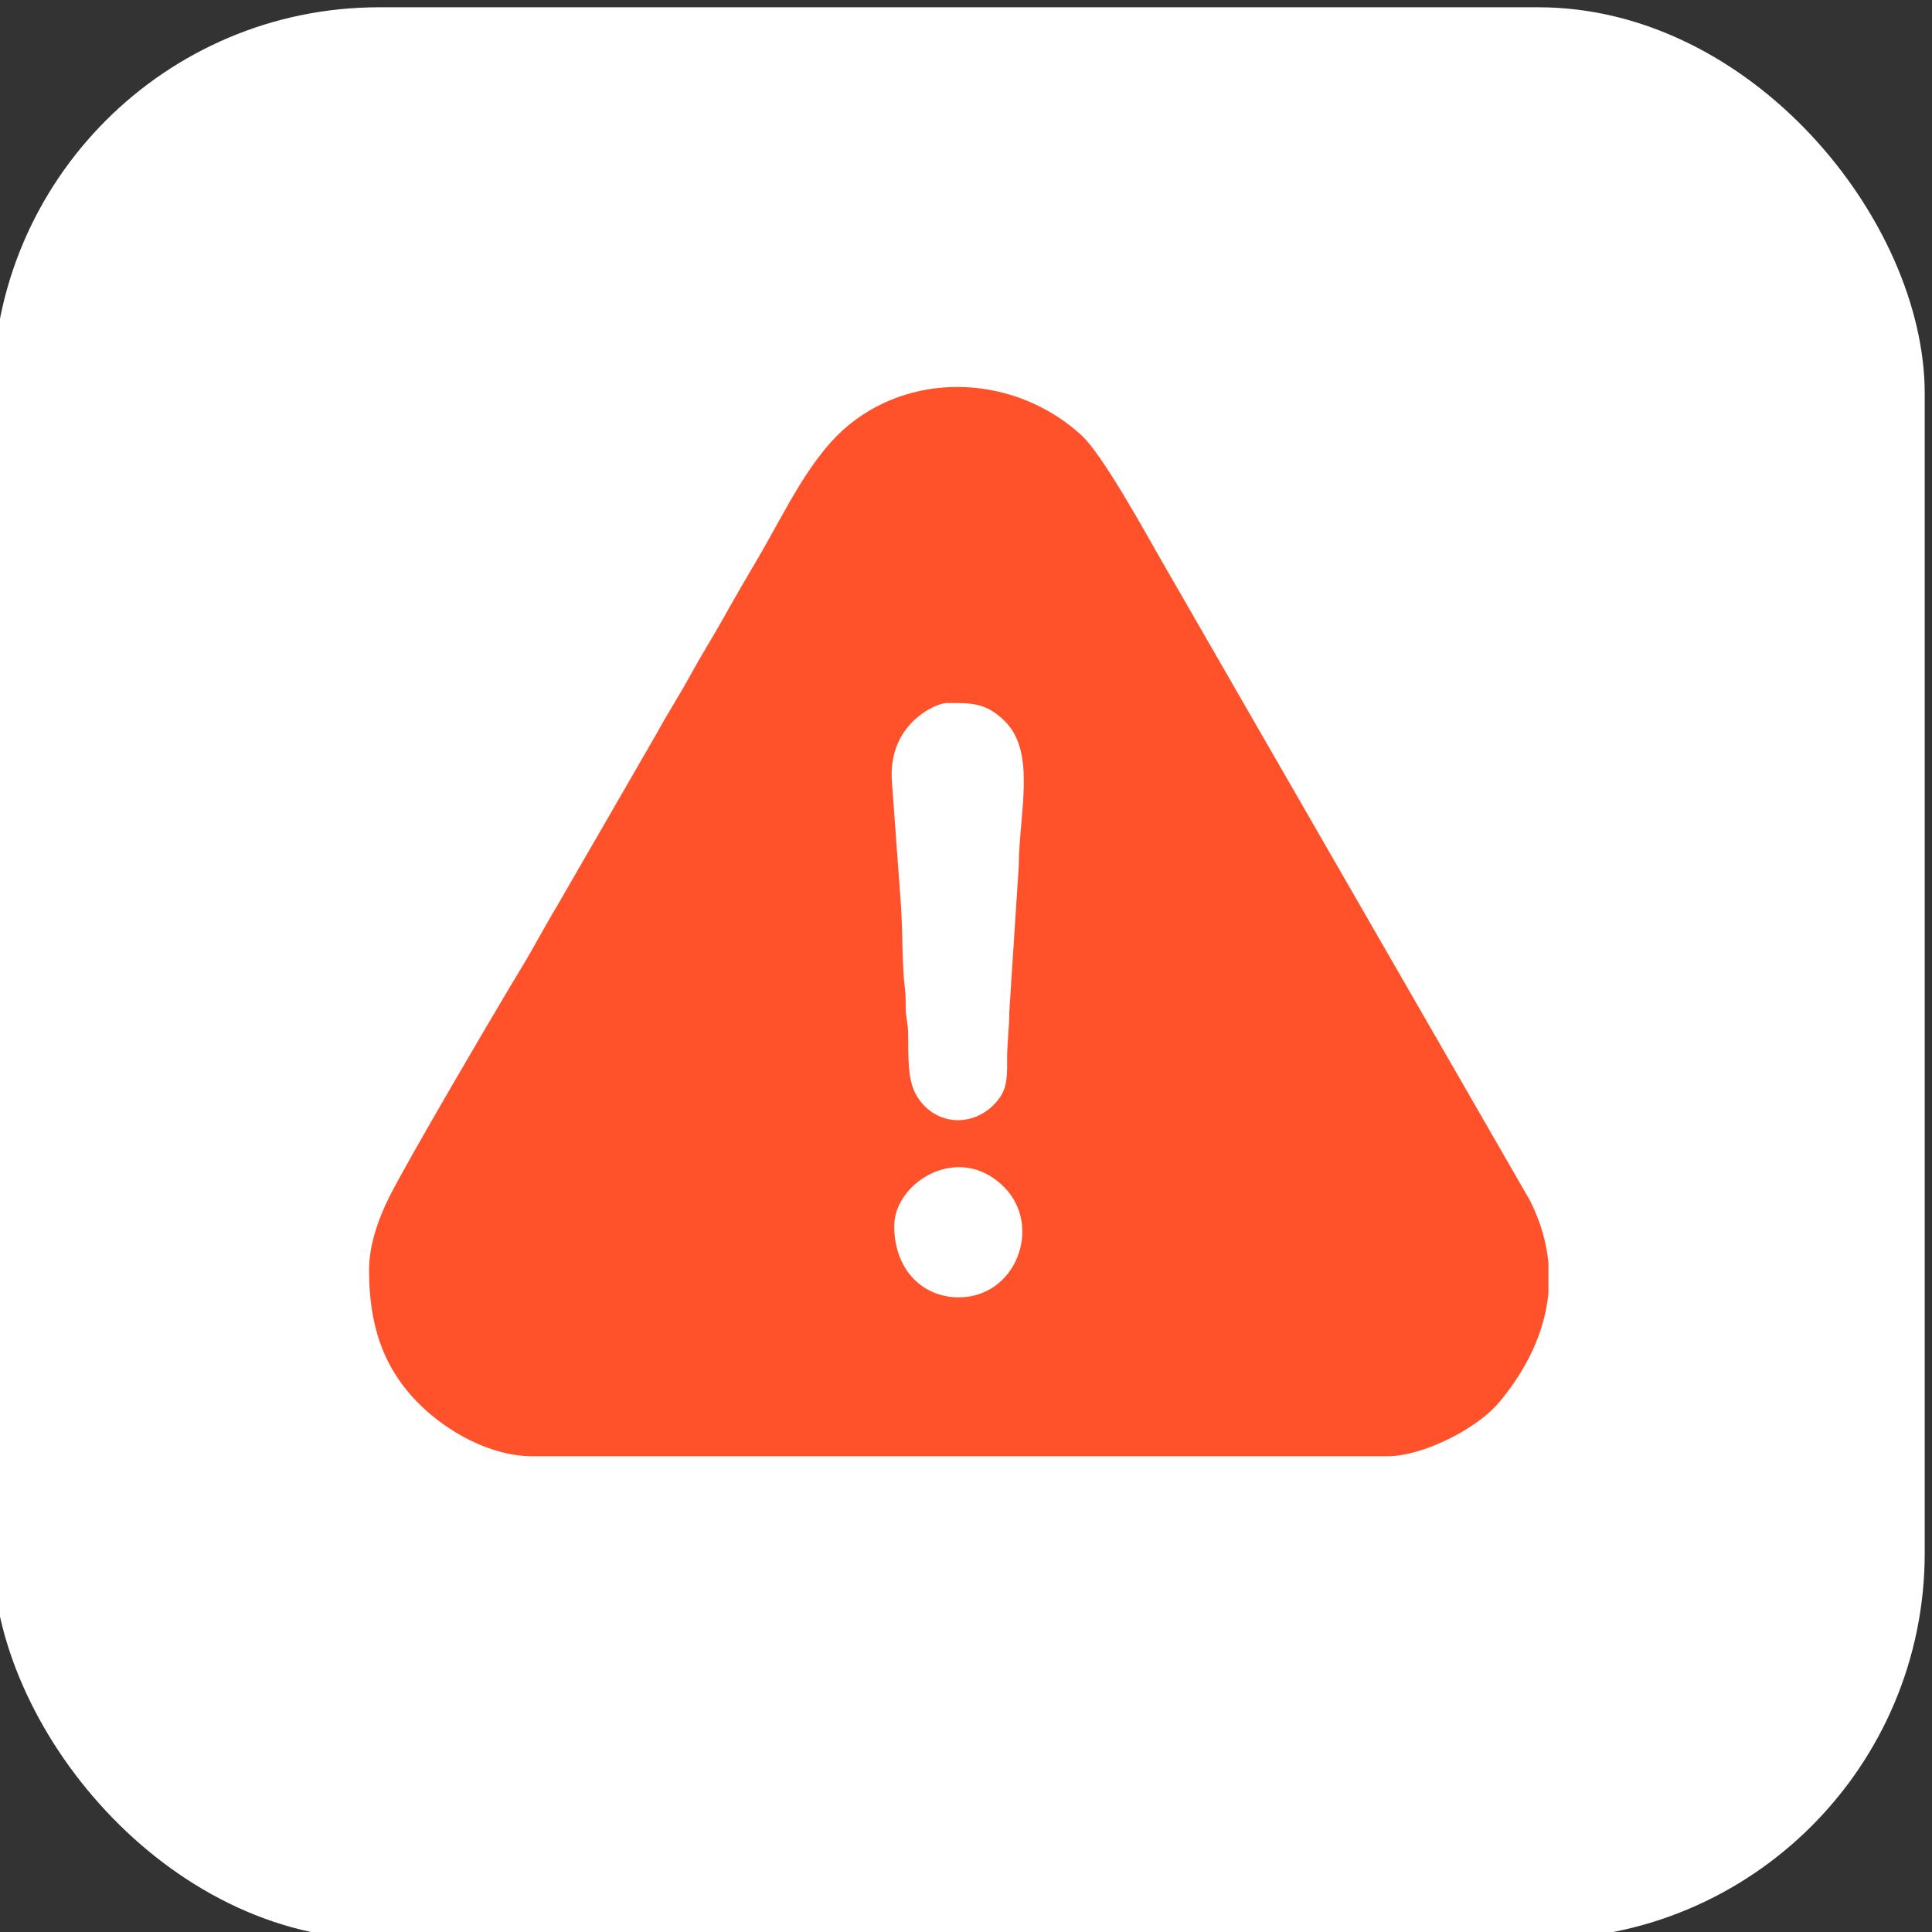
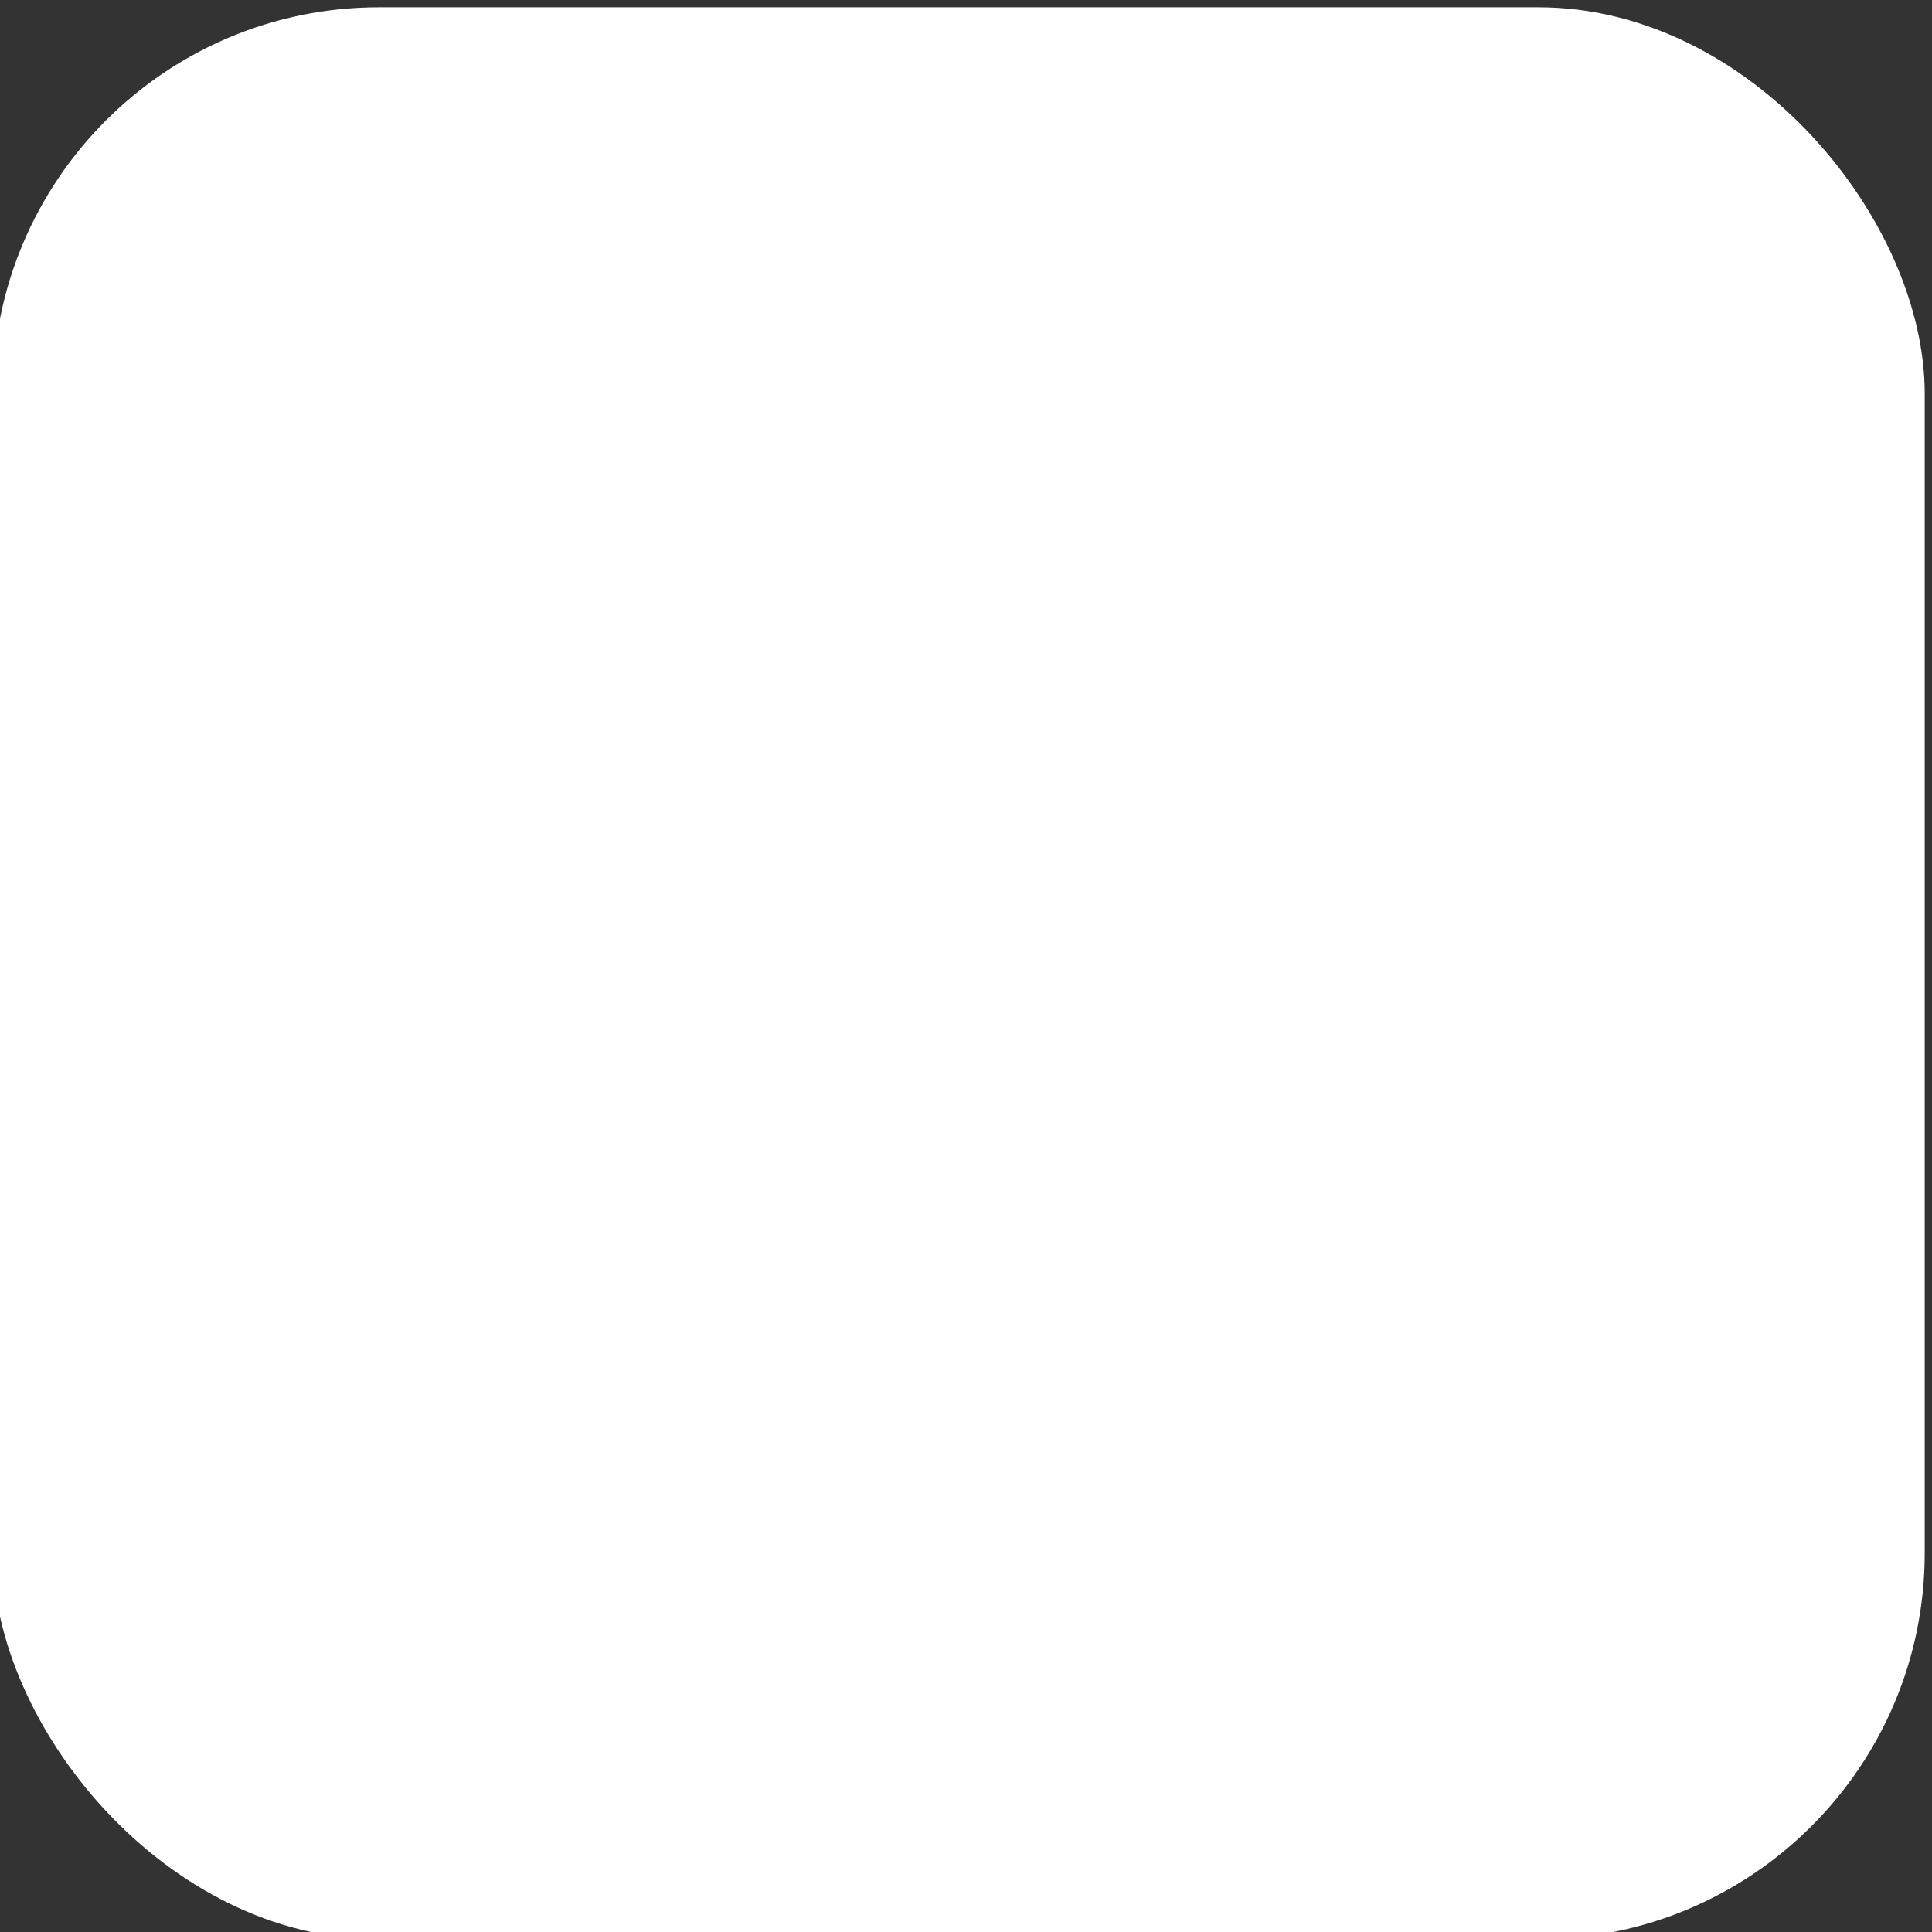
<svg xmlns="http://www.w3.org/2000/svg" xml:space="preserve" width="20mm" height="20mm" version="1.1" style="shape-rendering:geometricPrecision; text-rendering:geometricPrecision; image-rendering:optimizeQuality; fill-rule:evenodd; clip-rule:evenodd" viewBox="0 0 2000 2000">
  <rect x="0" y="0" width="2000" height="2000" fill="#333333" stroke="none" />
  <defs>
    <style type="text/css"> .fil1 {fill:#FF512A} .fil0 {fill:white} </style>
  </defs>
  <g id="Слой_x0020_1">
    <rect class="fil0" x="-7.53" y="7.53" width="2000" height="2000" rx="400" ry="400" />
-     <path class="fil1" d="M992.48 1343.01c-37.27,0 -66.77,-28.36 -66.77,-73.93 0,-45.29 67.35,-87.36 113.95,-40.02 39.68,40.31 12.33,113.95 -47.18,113.95zm610.45 -35.58l0 30.95c-3.77,40.16 -22.01,78.63 -51.06,113.34 -23.03,27.52 -79.09,55.82 -115.86,55.82l-884.67 0c-44.19,0 -89.22,-26.06 -117.48,-54.21 -38.64,-38.51 -51.83,-83.97 -51.83,-138.94 0,-27.17 11.2,-55.72 20.66,-74.73 18.71,-37.57 111.49,-195.56 138.68,-240.46 12.37,-20.44 22.29,-39.78 34.85,-60.53l103.88 -179.88c11.17,-20.61 23.39,-39.25 34.95,-60.43 11.57,-21.18 23.15,-39.35 34.94,-60.45 11.48,-20.54 21.98,-38.62 34.02,-58.98 29.11,-49.21 54.32,-106.59 96.01,-140.05 69.24,-55.57 172.39,-49.74 239.47,11.68 22.13,20.26 65.58,99.77 82.71,129.51l381.66 662.77c10.89,21.65 17.07,43.28 19.07,64.59zm-622.37 -579.64c23.99,0 39.73,-1.03 59.77,18.92 32.62,32.48 14.62,94.84 14.23,150.46l-9.71 150.06c-0.21,20.86 -2.52,32.85 -2.28,52.57 0.24,20.04 -1.65,30.21 -11.28,41.17 -24.32,27.69 -65.58,24.28 -83.41,-8.51 -8.41,-15.45 -7.55,-39.21 -7.77,-61.39 -0.13,-13.58 -2.59,-16.45 -2.54,-30.84 0.06,-15.29 -1.69,-21.48 -2.33,-33.43 -1.28,-24.01 -1.08,-42.79 -2.36,-66.79l-9.44 -128.9c-2.85,-32.35 9.33,-56.86 31.82,-72.84 5.56,-3.95 17.32,-10.48 25.3,-10.48z" />
  </g>
</svg>